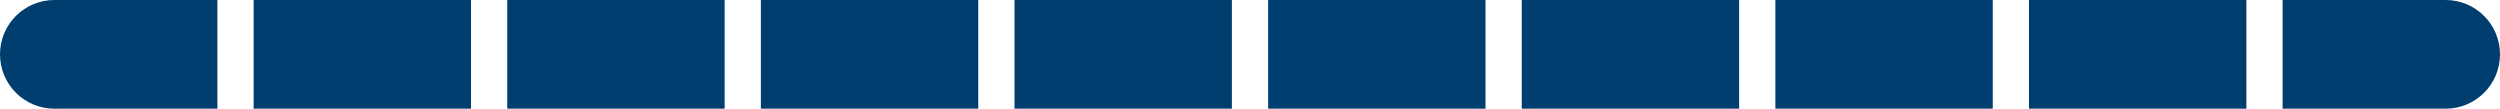
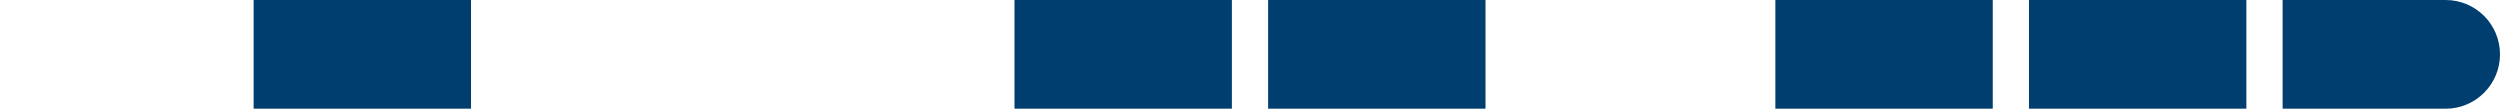
<svg xmlns="http://www.w3.org/2000/svg" width="345" height="15" viewBox="0 0 345 15" fill="none">
-   <path d="M0 7.5C0 3.358 3.358 0 7.5 0H30V15H7.5C3.358 15 0 11.642 0 7.5Z" fill="#003E70" />
  <rect x="35" width="30" height="15" fill="#003E70" />
  <path d="M345 7.5C345 11.642 341.642 15 337.5 15L315 15L315 -2.62268e-06L337.5 -6.55671e-07C341.642 -2.93554e-07 345 3.358 345 7.5V7.5Z" fill="#003E70" />
  <rect x="275" y="15" width="30" height="15" transform="rotate(-180 275 15)" fill="#003E70" />
  <rect x="310" y="15" width="30" height="15" transform="rotate(-180 310 15)" fill="#003E70" />
-   <rect x="70" width="30" height="15" fill="#003E70" />
-   <rect x="105" width="30" height="15" fill="#003E70" />
  <rect x="140" width="30" height="15" fill="#003E70" />
  <rect x="175" width="30" height="15" fill="#003E70" />
-   <rect x="210" width="30" height="15" fill="#003E70" />
</svg>